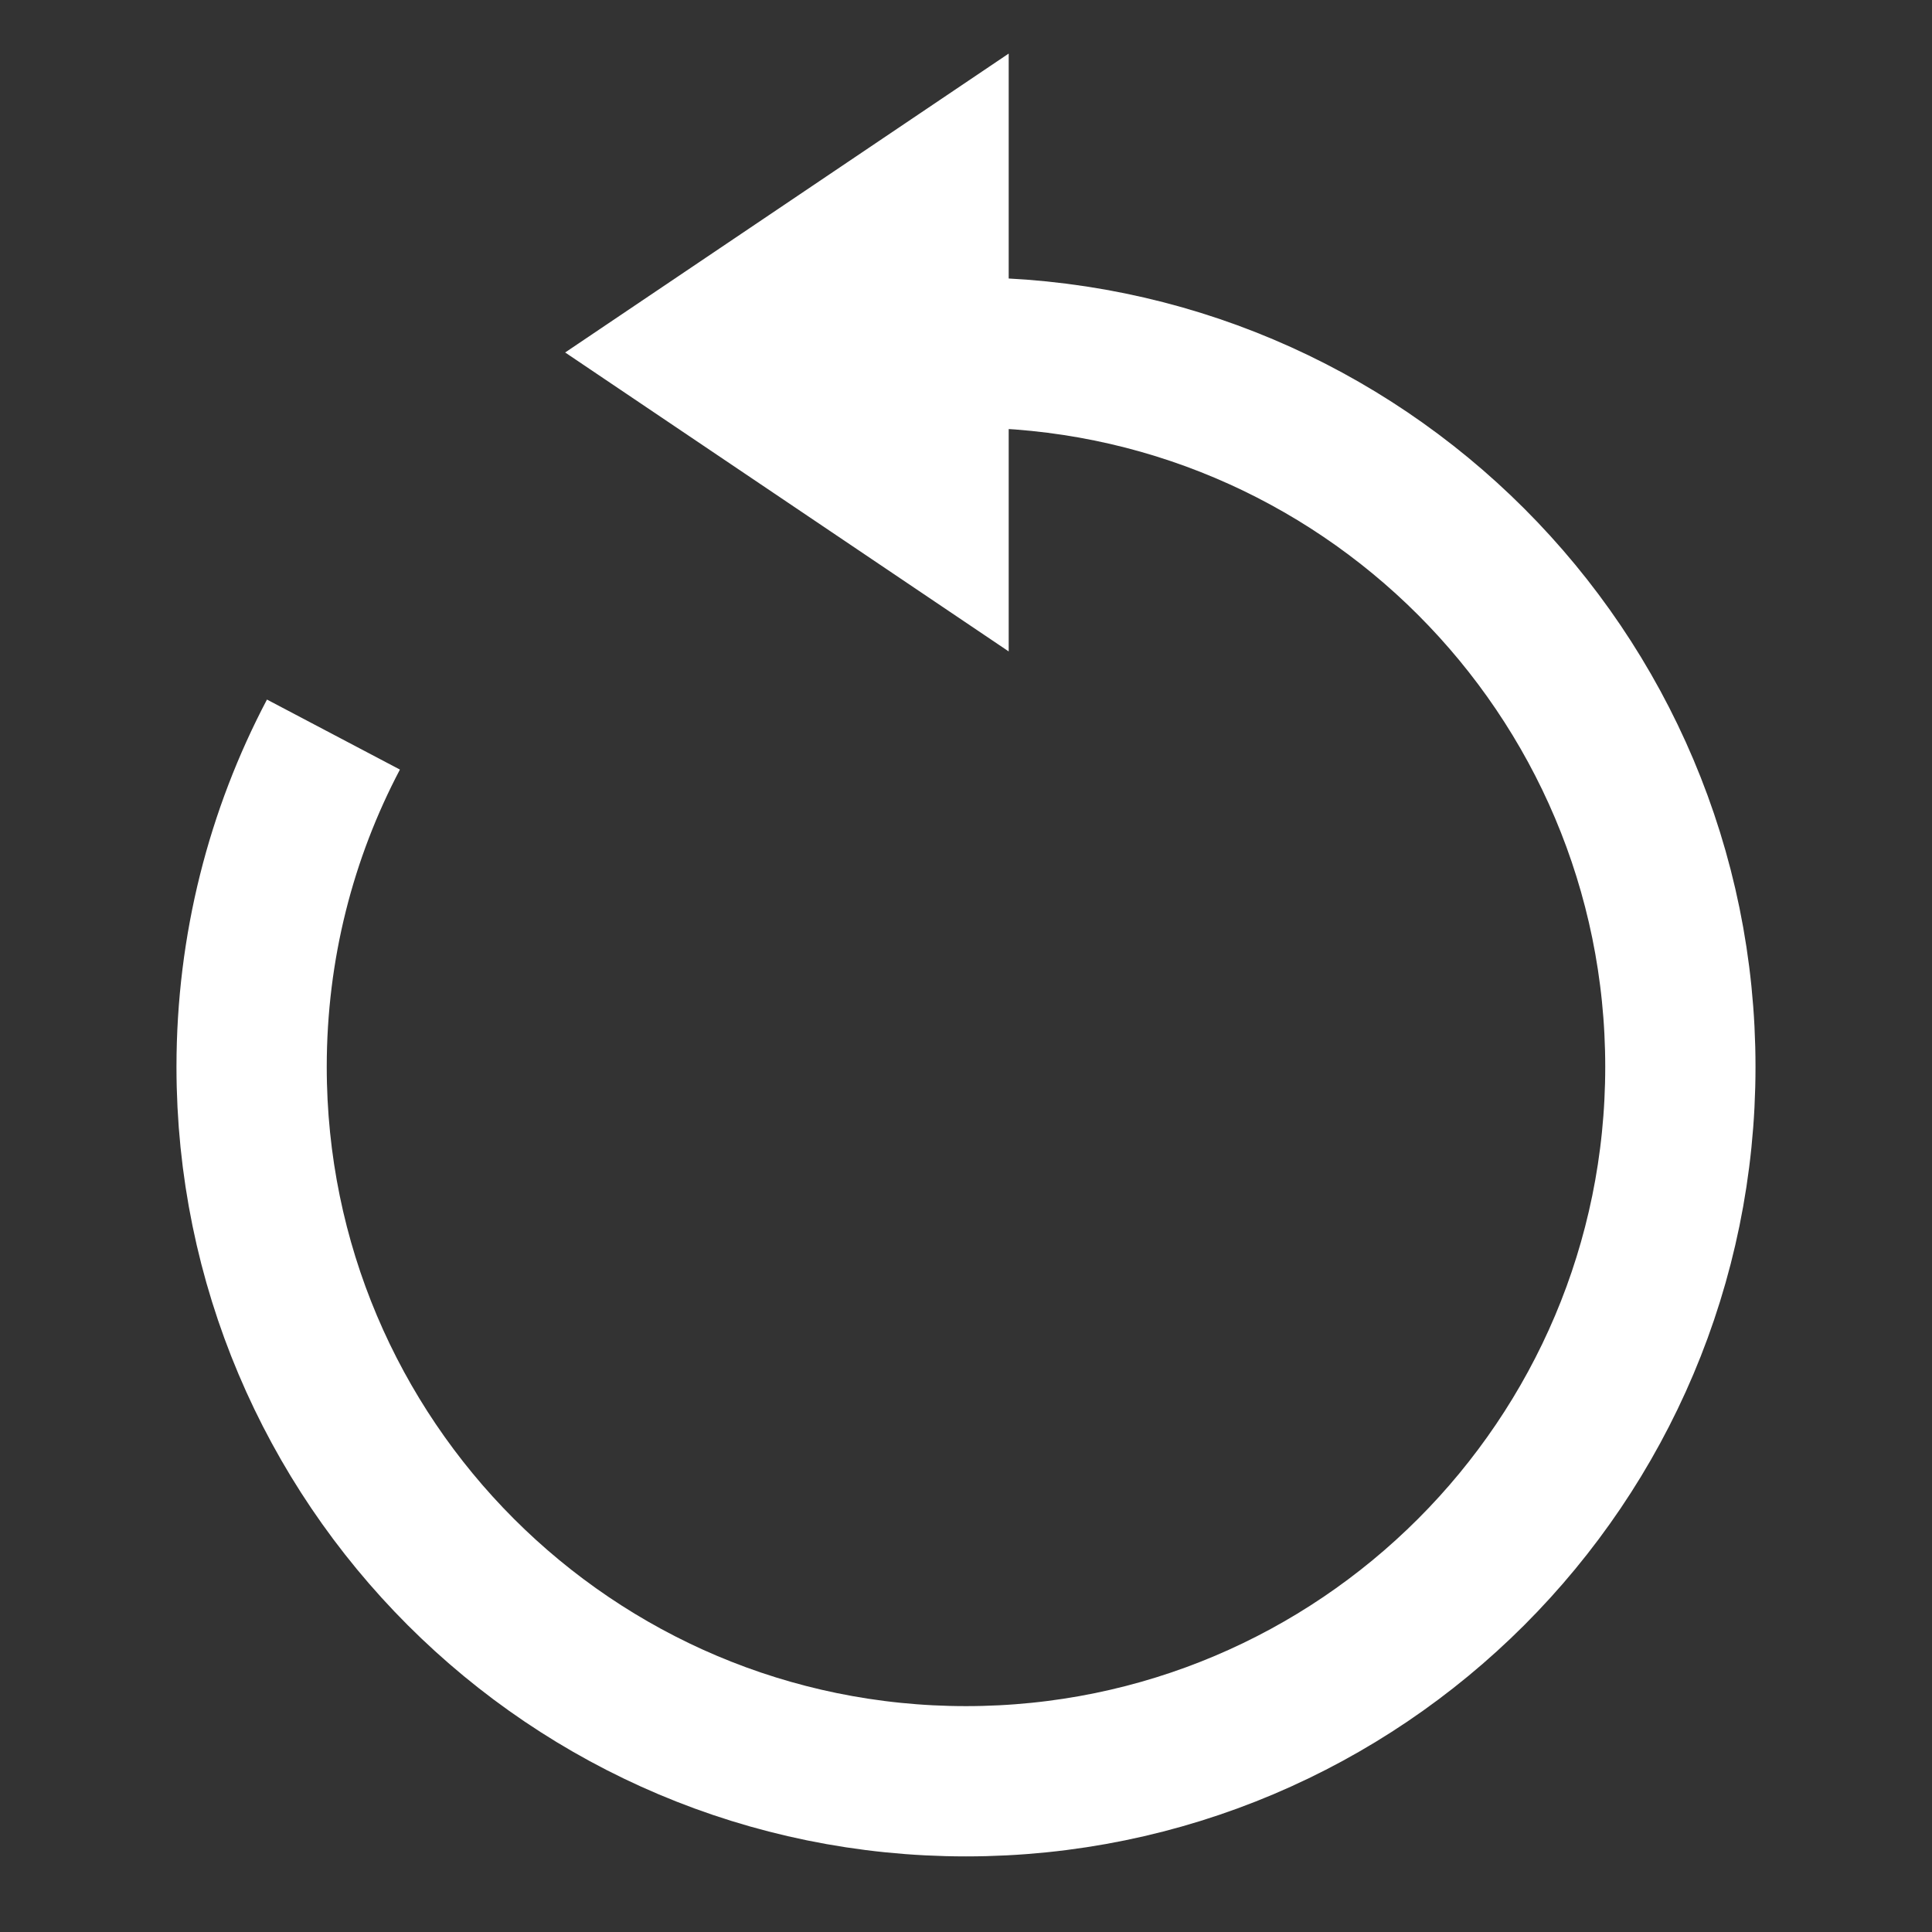
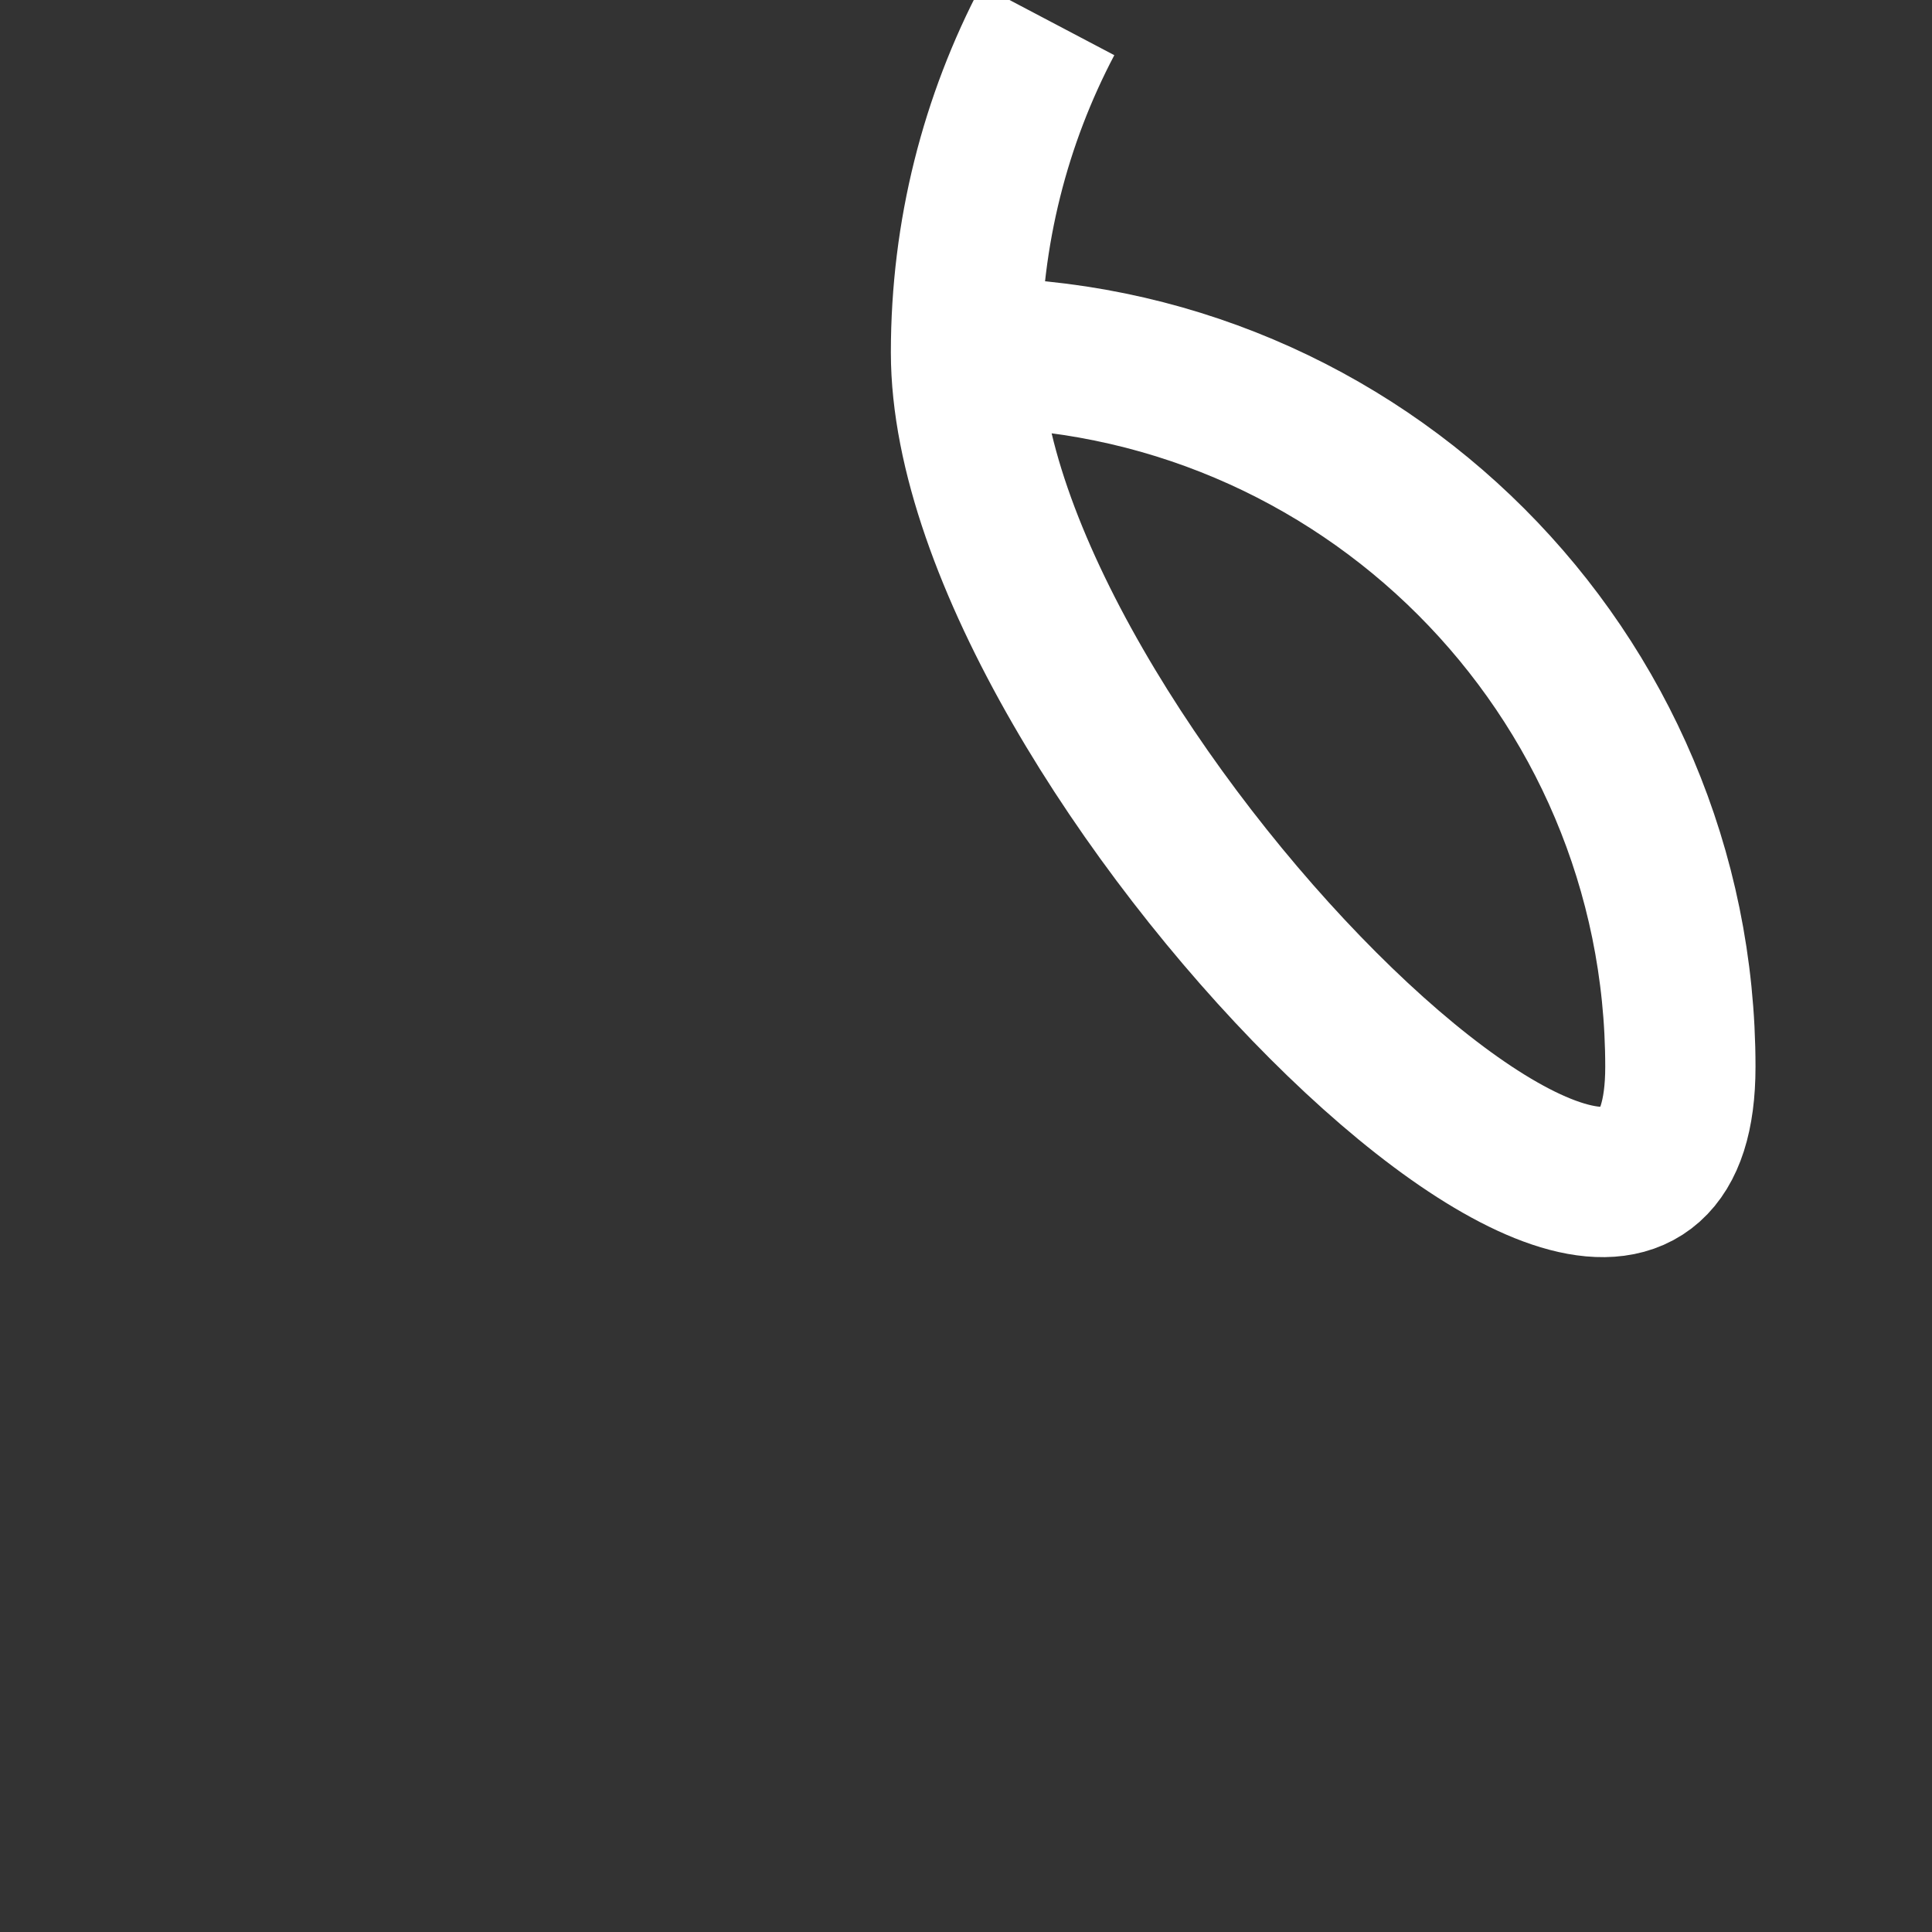
<svg xmlns="http://www.w3.org/2000/svg" version="1.1" x="0px" y="0px" width="90px" height="90px" viewBox="0 0 90 90" enable-background="new 0 0 90 90" xml:space="preserve">
  <rect x="0" y="0" width="90" height="90" fill="#333333" stroke="none" />
  <g id="Layer_1">
-     <path fill="none" stroke="#FFFFFF" stroke-width="7" stroke-miterlimit="10" d="M43.694,16.445   c0.433-0.017,0.868-0.025,1.305-0.025c18.379,0,33.279,14.899,33.279,33.279c0,18.379-14.9,33.279-33.279,33.279   s-33.278-14.9-33.278-33.279c0-5.589,1.377-10.856,3.812-15.48" />
+     <path fill="none" stroke="#FFFFFF" stroke-width="7" stroke-miterlimit="10" d="M43.694,16.445   c0.433-0.017,0.868-0.025,1.305-0.025c18.379,0,33.279,14.899,33.279,33.279s-33.278-14.9-33.278-33.279c0-5.589,1.377-10.856,3.812-15.48" />
  </g>
  <g id="Layer_2">
-     <polygon fill="#FFFFFF" stroke="#FFFFFF" stroke-width="3" stroke-miterlimit="10" points="45.489,5.315 45.489,27.526    29.011,16.42  " />
-   </g>
+     </g>
</svg>